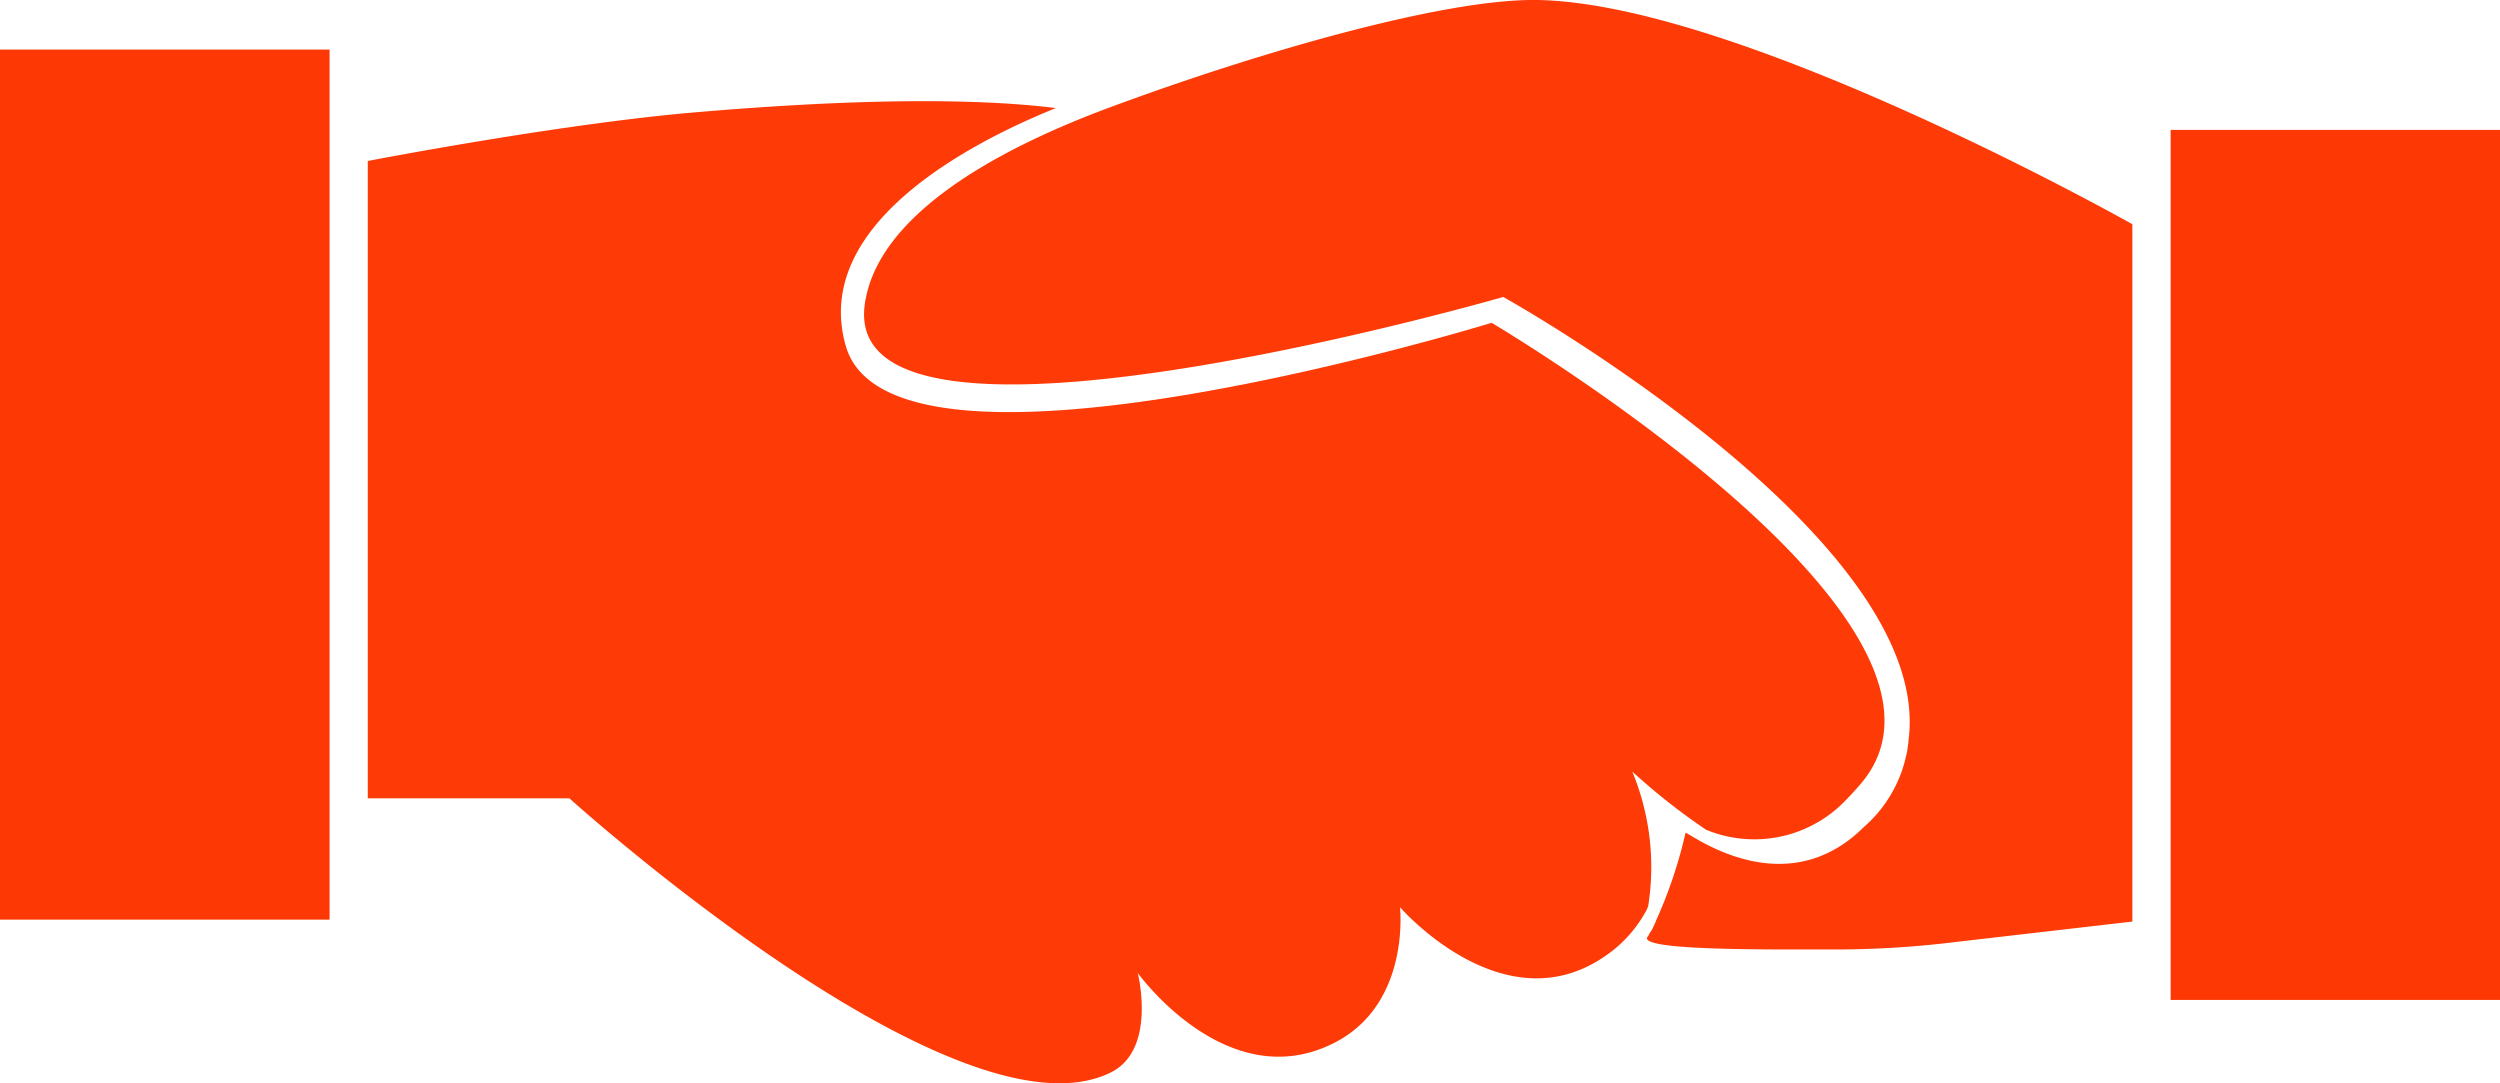
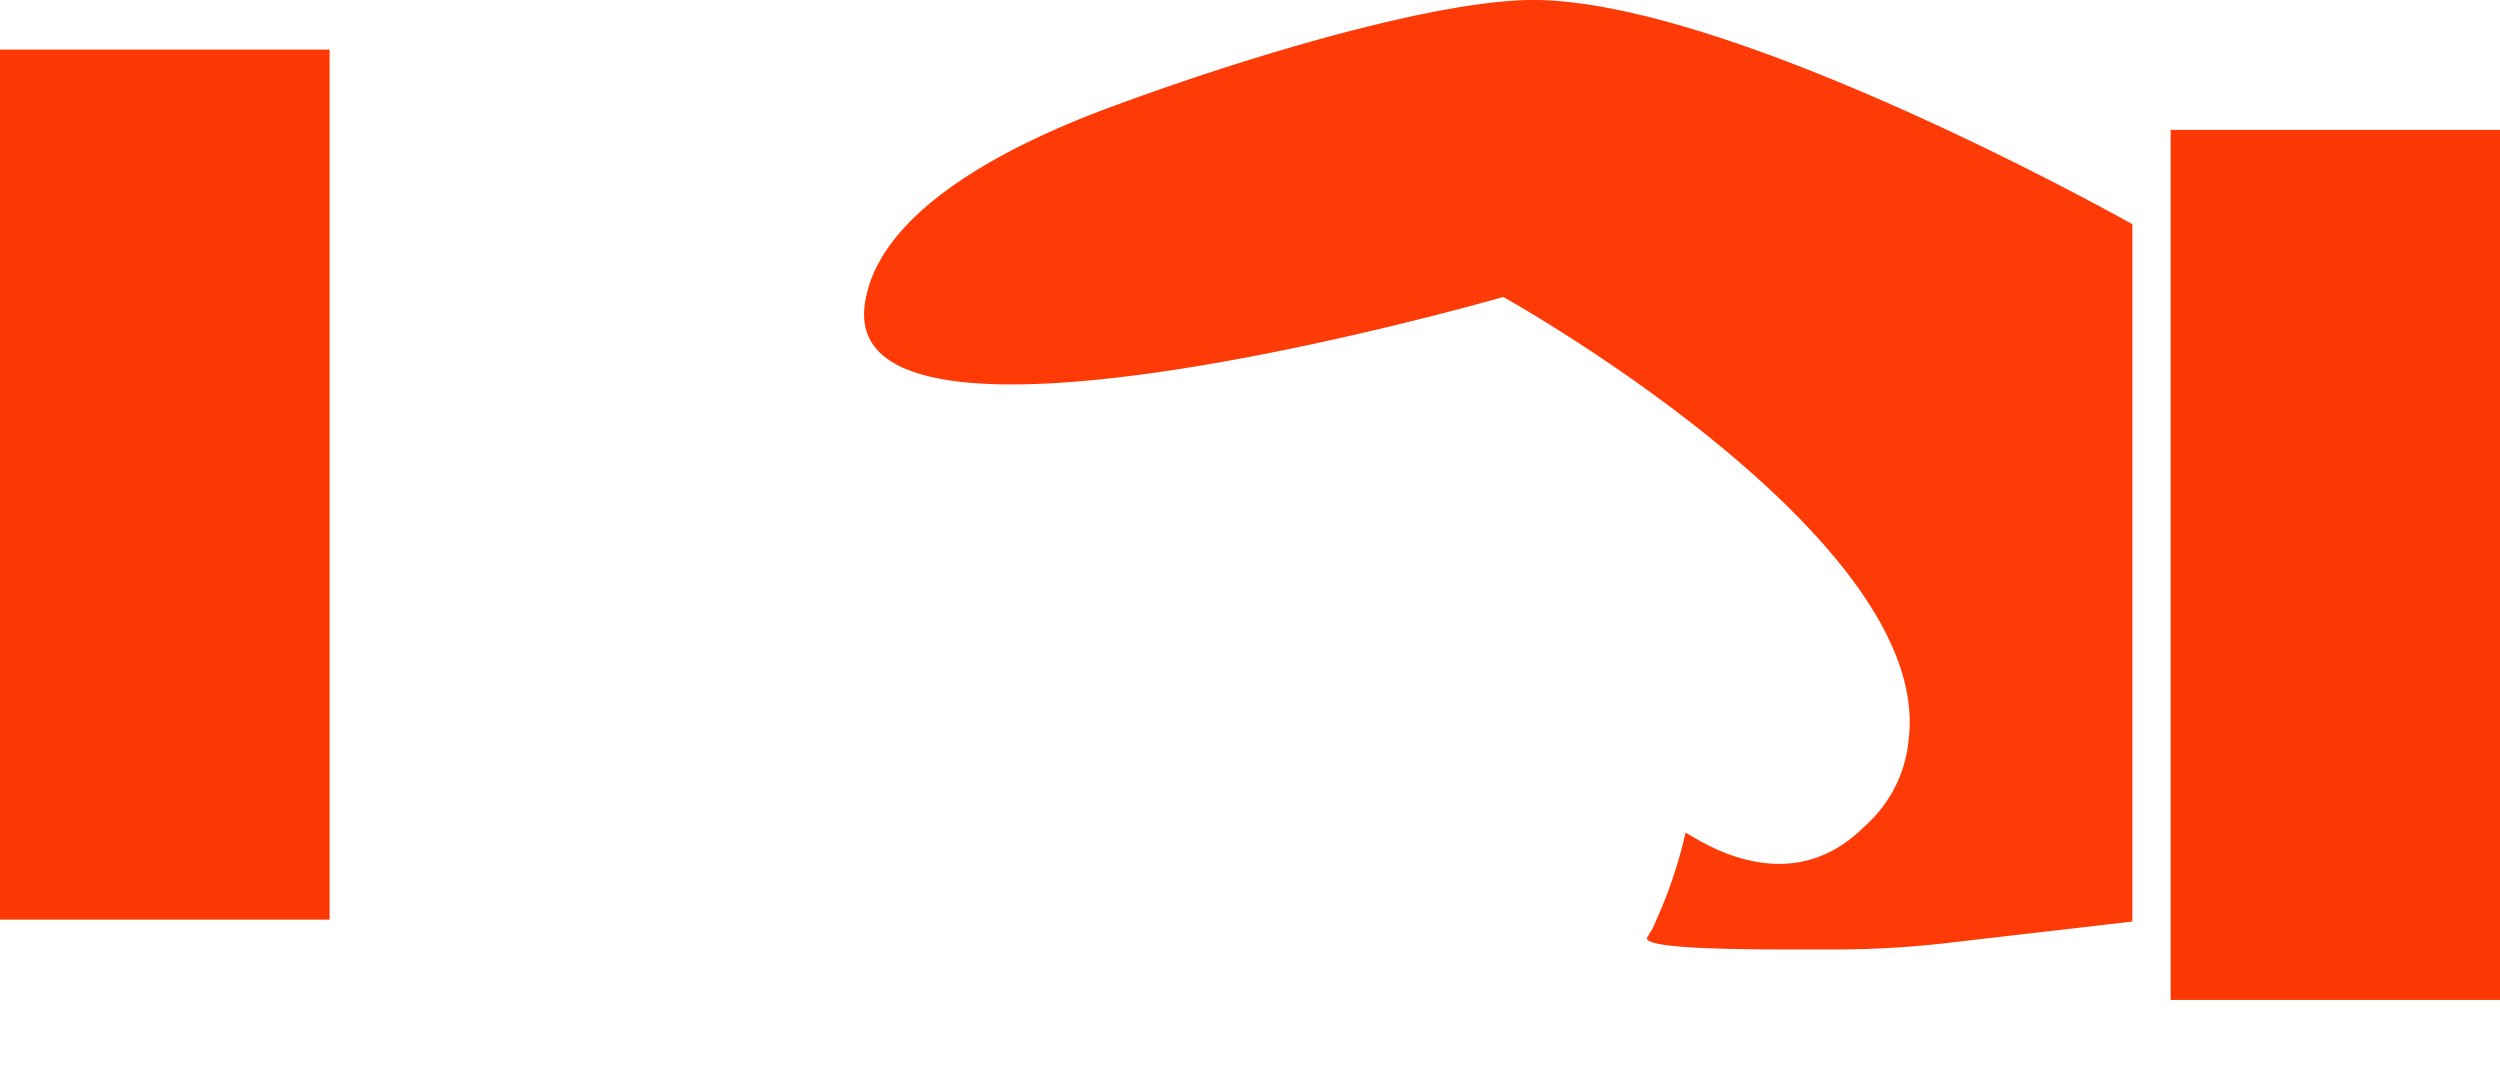
<svg xmlns="http://www.w3.org/2000/svg" id="Group_22" data-name="Group 22" width="110.779" height="48" viewBox="0 0 110.779 48">
  <defs>
    <clipPath id="clip-path">
      <rect id="Rectangle_58" data-name="Rectangle 58" width="110.779" height="48" fill="#fe3a06" />
    </clipPath>
  </defs>
  <rect id="Rectangle_56" data-name="Rectangle 56" width="14.605" height="38.553" transform="translate(0 2.197)" fill="#fd3805" />
  <rect id="Rectangle_57" data-name="Rectangle 57" width="14.595" height="38.553" transform="translate(96.184 5.756)" fill="#fd3805" />
  <g id="Group_21" data-name="Group 21">
    <g id="Group_20" data-name="Group 20" clip-path="url(#clip-path)">
-       <path id="Path_34" data-name="Path 34" d="M114.871,43.658q-.38.444-.748.811a5.6,5.6,0,0,1-6.11,1.212l-.01-.01a28.091,28.091,0,0,1-3.25-2.565,11.054,11.054,0,0,1,.705,5.969,1.829,1.829,0,0,1-.112.246c-.051.082-.1.174-.153.256a5.681,5.681,0,0,1-1.656,1.717c-4.507,3.1-9.076-2.177-9.076-2.177s.48,4.252-2.872,5.99c-4.763,2.473-8.749-3.077-8.749-3.077s.859,3.383-1.185,4.405c-6.8,3.393-24-12.142-24-12.142H48.722V16.052s8.391-1.625,14.391-2.146c8.381-.726,13.287-.552,16.1-.2-3.6,1.451-10.865,5.111-9.311,10.538,2.044,7.154,28.618-1.022,28.618-1.022S121,36.5,114.871,43.658" transform="translate(-32.425 -8.918)" fill="#fe3a06" />
      <path id="Path_35" data-name="Path 35" d="M170.7,9.936v30.9l-7.788.9a43.749,43.749,0,0,1-5.458.337c-3.054,0-8.687.051-8.238-.562a.52.52,0,0,0,.092-.163.948.948,0,0,0,.153-.256,2.593,2.593,0,0,0,.133-.3,20.338,20.338,0,0,0,1.308-3.9.136.136,0,0,0,.031.02c.49.245,4.477,3.117,7.88-.276a5.828,5.828,0,0,0,1.6-2.279,2.911,2.911,0,0,0,.112-.316,3.683,3.683,0,0,0,.123-.45,2.919,2.919,0,0,0,.1-.5c.01-.041.01-.092.02-.133a.664.664,0,0,0,.01-.143c1.175-8.7-16.8-19.011-17.9-19.624a.52.52,0,0,0-.051-.031.161.161,0,0,0-.041.01c-1.185.337-29.272,8.289-28.26.358a1.9,1.9,0,0,1,.062-.348v-.02c.725-3.516,5.263-6.337,10.721-8.371C132.111,2.261,140.3-.072,144.355,0,153.369.165,170.7,9.936,170.7,9.936" transform="translate(-76.211 0)" fill="#fe3a06" />
    </g>
  </g>
</svg>